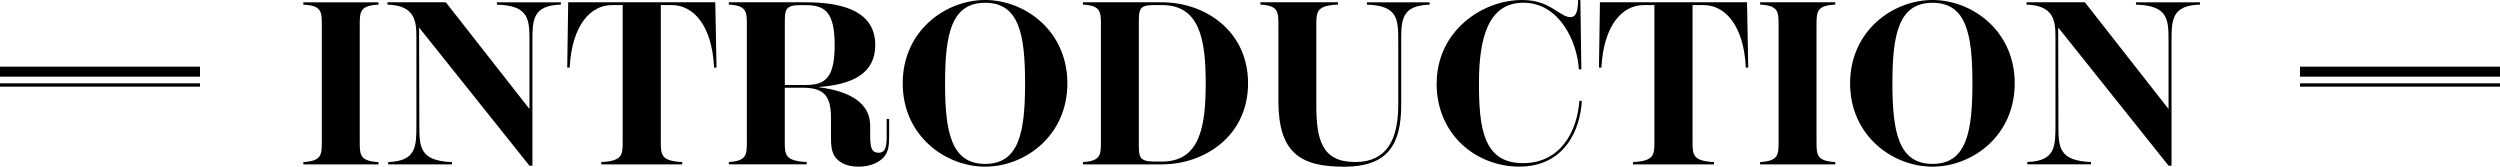
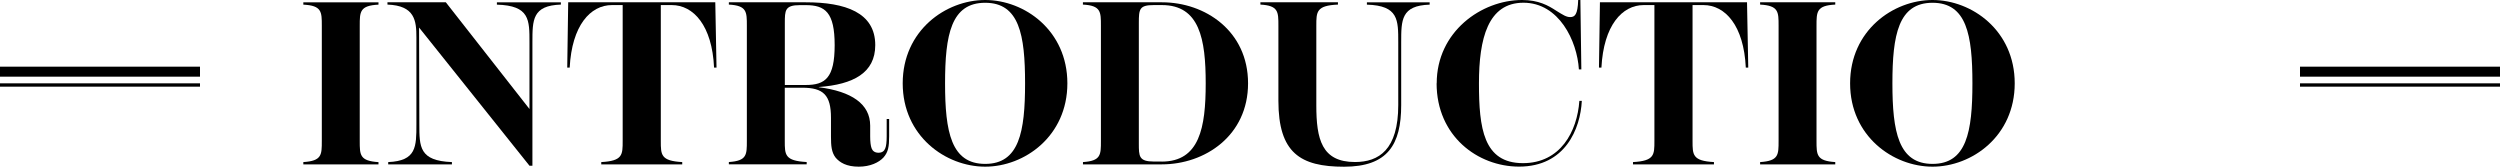
<svg xmlns="http://www.w3.org/2000/svg" width="750" height="50" viewBox="0 0 750 50" fill="none">
  <line x1="3.05223e-05" y1="25.5" x2="60" y2="25.5" stroke="black" />
  <line x1="3.05317e-05" y1="21.5" x2="60" y2="21.5" stroke="black" stroke-width="3" />
  <line x1="690" y1="25.5" x2="750" y2="25.5" stroke="black" />
  <line x1="690" y1="21.5" x2="750" y2="21.5" stroke="black" stroke-width="3" />
  <g clip-path="url(#clip0_54703_3084)">
    <path d="M91 48.623C96.544 48.27 96.544 46.477 96.544 42.297V7.703C96.544 3.539 96.544 1.666 91 1.393V0.705H113.545V1.393C107.921 1.666 107.921 3.539 107.921 7.719V42.313C107.921 46.477 107.921 48.286 113.545 48.639V49.327H91V48.639V48.623Z" fill="black" />
    <path d="M168.264 0.689V1.377C159.724 1.65 159.724 5.958 159.724 12.7V49.712H158.842L125.722 8.264L125.802 37.3C125.802 44.042 125.802 48.27 135.577 48.623V49.311H116.461V48.623C124.921 48.27 124.921 44.042 124.921 37.3V11.243C124.921 6.246 124.489 1.666 116.237 1.377V0.689H133.75L158.842 32.703V12.716C158.842 5.974 158.922 1.666 149.068 1.393V0.705H168.248L168.264 0.689Z" fill="black" />
    <path d="M214.587 0.689L214.956 20.276H214.218C213.642 7.639 208.017 1.521 201.528 1.521H198.243V42.297C198.243 46.461 198.243 48.27 204.669 48.623V49.311H180.377V48.623C186.803 48.27 186.803 46.477 186.803 42.297V1.521H183.598C177.109 1.521 171.565 7.639 170.908 20.276H170.171L170.459 0.689H214.603H214.587Z" fill="black" />
    <path d="M266.743 35.698V40.903C266.743 44.026 266.454 45.628 265.06 47.229C263.666 48.751 261.054 50 257.625 50C253.908 50 251.937 48.751 250.687 47.293C249.453 45.692 249.293 43.754 249.293 40.967V35.346C249.293 28.539 247.034 26.313 240.689 26.313H235.433V42.281C235.433 46.445 235.433 48.254 242.003 48.607V49.295H218.657V48.607C224.057 48.254 224.057 46.461 224.057 42.281V7.703C224.057 3.539 224.057 1.666 218.657 1.377V0.689H241.714C253.604 0.689 262.576 3.748 262.576 13.533C262.576 21.861 256.007 25.336 245.656 26.105V26.169C255.43 27.418 261.054 31.166 261.054 37.7V40.903C261.054 42.505 261.199 43.754 261.487 44.507C261.775 45.276 262.432 45.82 263.538 45.82C264.708 45.82 265.284 45.259 265.573 44.507C265.861 43.818 266.005 42.633 266.005 40.903V35.698H266.743ZM241.714 25.497C247.547 25.497 250.399 23.415 250.399 13.549C250.399 3.684 247.547 1.537 241.714 1.537H239.968C235.449 1.537 235.449 3.139 235.449 6.951V25.497H241.73H241.714Z" fill="black" />
    <path d="M270.812 25C270.812 9.161 283.727 0 295.552 0C307.377 0 320.212 9.161 320.212 25C320.212 40.839 307.377 50 295.552 50C283.727 50 270.812 40.839 270.812 25ZM307.522 25C307.522 10.41 305.775 0.833 295.552 0.833C285.329 0.833 283.519 10.426 283.519 25C283.519 39.574 285.345 49.167 295.552 49.167C305.759 49.167 307.522 39.59 307.522 25Z" fill="black" />
    <path d="M324.875 48.623C330.275 48.27 330.275 46.477 330.275 42.297V7.703C330.275 3.539 330.275 1.666 324.875 1.377V0.689H348.589C361.568 0.689 374.418 9.305 374.418 25C374.418 40.695 361.504 49.311 348.525 49.311H324.891V48.623H324.875ZM348.509 48.478C359.885 48.478 361.712 38.261 361.712 25C361.712 11.739 359.885 1.521 348.573 1.521H346.17C341.795 1.521 341.651 2.707 341.651 6.935V43.049C341.651 46.877 341.651 48.462 346.17 48.462H348.509V48.478Z" fill="black" />
    <path d="M383.52 30.205V7.703C383.52 3.539 383.52 1.666 378.12 1.377V0.689H401.386V1.377C394.896 1.65 394.896 3.523 394.896 7.703V31.598C394.896 41.736 396.498 48.607 406.497 48.607C413.643 48.607 419.476 44.923 419.476 31.518V12.716C419.476 5.974 419.556 1.666 410.07 1.393V0.705H428.897V1.393C420.357 1.666 420.357 5.974 420.357 12.716V31.534C420.357 43.338 416.351 50.016 403.212 50.016C390.073 50.016 383.52 45.852 383.52 30.221V30.205Z" fill="black" />
    <path d="M431.012 25C431.012 9.449 444.504 2.41641e-05 456.618 2.41641e-05C461.585 2.41641e-05 464.501 1.666 466.824 3.187C468.939 4.5 469.885 5.125 471.054 5.125C472.432 5.125 473.314 4.436 473.458 -0.016H474.115L474.403 20.82H473.666C473.153 12.284 467.69 0.817 457.034 0.817C446.379 0.817 443.687 11.579 443.687 24.984C443.687 38.389 445.001 48.943 456.89 48.943C468.122 48.943 473.153 39.494 473.81 30.253H474.547C474.115 38.661 469.58 49.984 455.72 49.984C443.318 49.984 430.98 40.823 430.98 24.984L431.012 25Z" fill="black" />
    <path d="M524.107 0.689L524.476 20.276H523.739C523.146 7.639 517.538 1.521 511.048 1.521H507.764V42.297C507.764 46.461 507.764 48.27 514.189 48.623V49.311H489.898V48.623C496.323 48.27 496.323 46.477 496.323 42.297V1.521H493.118C486.629 1.521 481.085 7.639 480.428 20.276H479.691L479.979 0.689H524.123H524.107Z" fill="black" />
    <path d="M528.033 48.623C533.577 48.27 533.577 46.477 533.577 42.297V7.703C533.577 3.539 533.577 1.666 528.033 1.377V0.689H550.578V1.377C544.953 1.65 544.953 3.523 544.953 7.703V42.297C544.953 46.461 544.953 48.27 550.578 48.623V49.311H528.033V48.623Z" fill="black" />
    <path d="M555.032 25C555.032 9.161 567.947 0 579.756 0C591.565 0 604.416 9.161 604.416 25C604.416 40.839 591.581 50 579.756 50C567.931 50 555.032 40.839 555.032 25ZM591.725 25C591.725 10.41 589.979 0.833 579.756 0.833C569.533 0.833 567.722 10.426 567.722 25C567.722 39.574 569.549 49.167 579.756 49.167C589.963 49.167 591.725 39.59 591.725 25Z" fill="black" />
-     <path d="M660 0.689V1.377C651.46 1.65 651.46 5.958 651.46 12.7V49.712H650.578L617.458 8.248L617.523 37.284C617.523 44.026 617.523 48.254 627.297 48.607V49.295H608.181V48.607C616.641 48.254 616.641 44.026 616.641 37.284V11.243C616.641 6.246 616.209 1.666 607.957 1.377V0.689H625.47L650.562 32.703V12.716C650.562 5.974 650.642 1.666 640.788 1.393V0.705H659.968L660 0.689Z" fill="black" />
  </g>
  <defs>
    <clipPath id="clip0_54703_3084">
      <rect width="569" height="50" fill="white" transform="translate(91)" />
    </clipPath>
  </defs>
</svg>